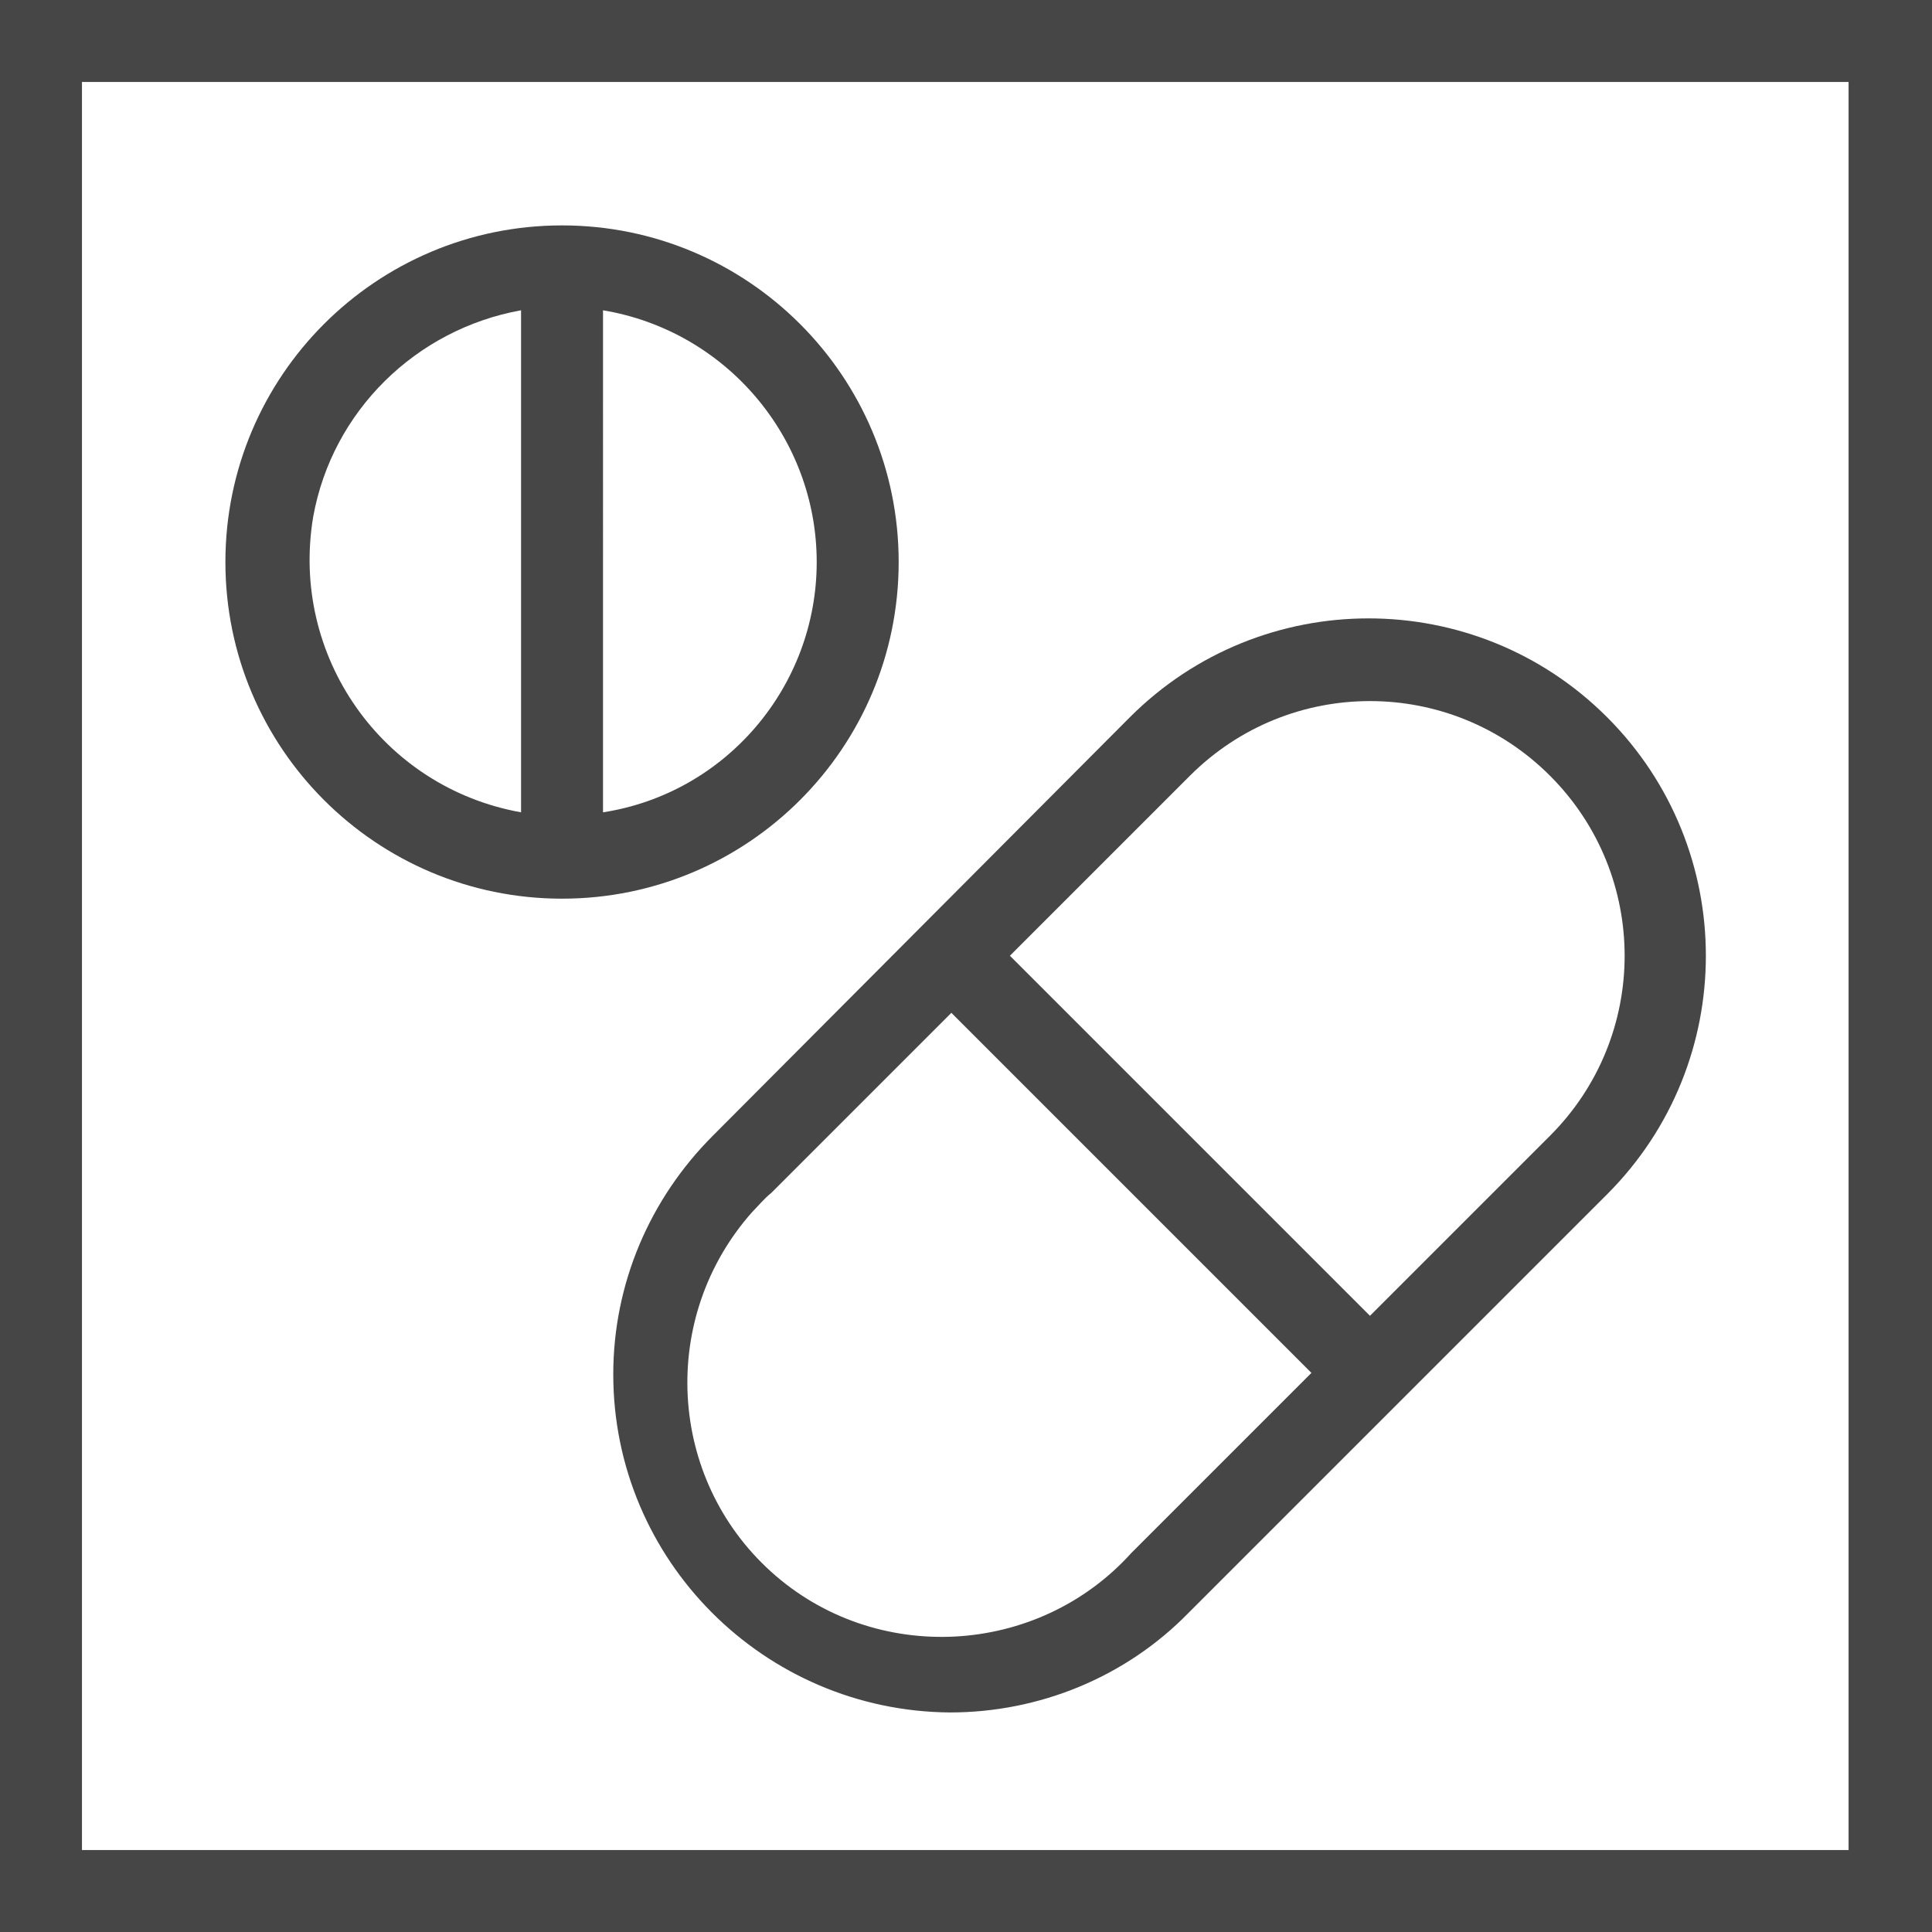
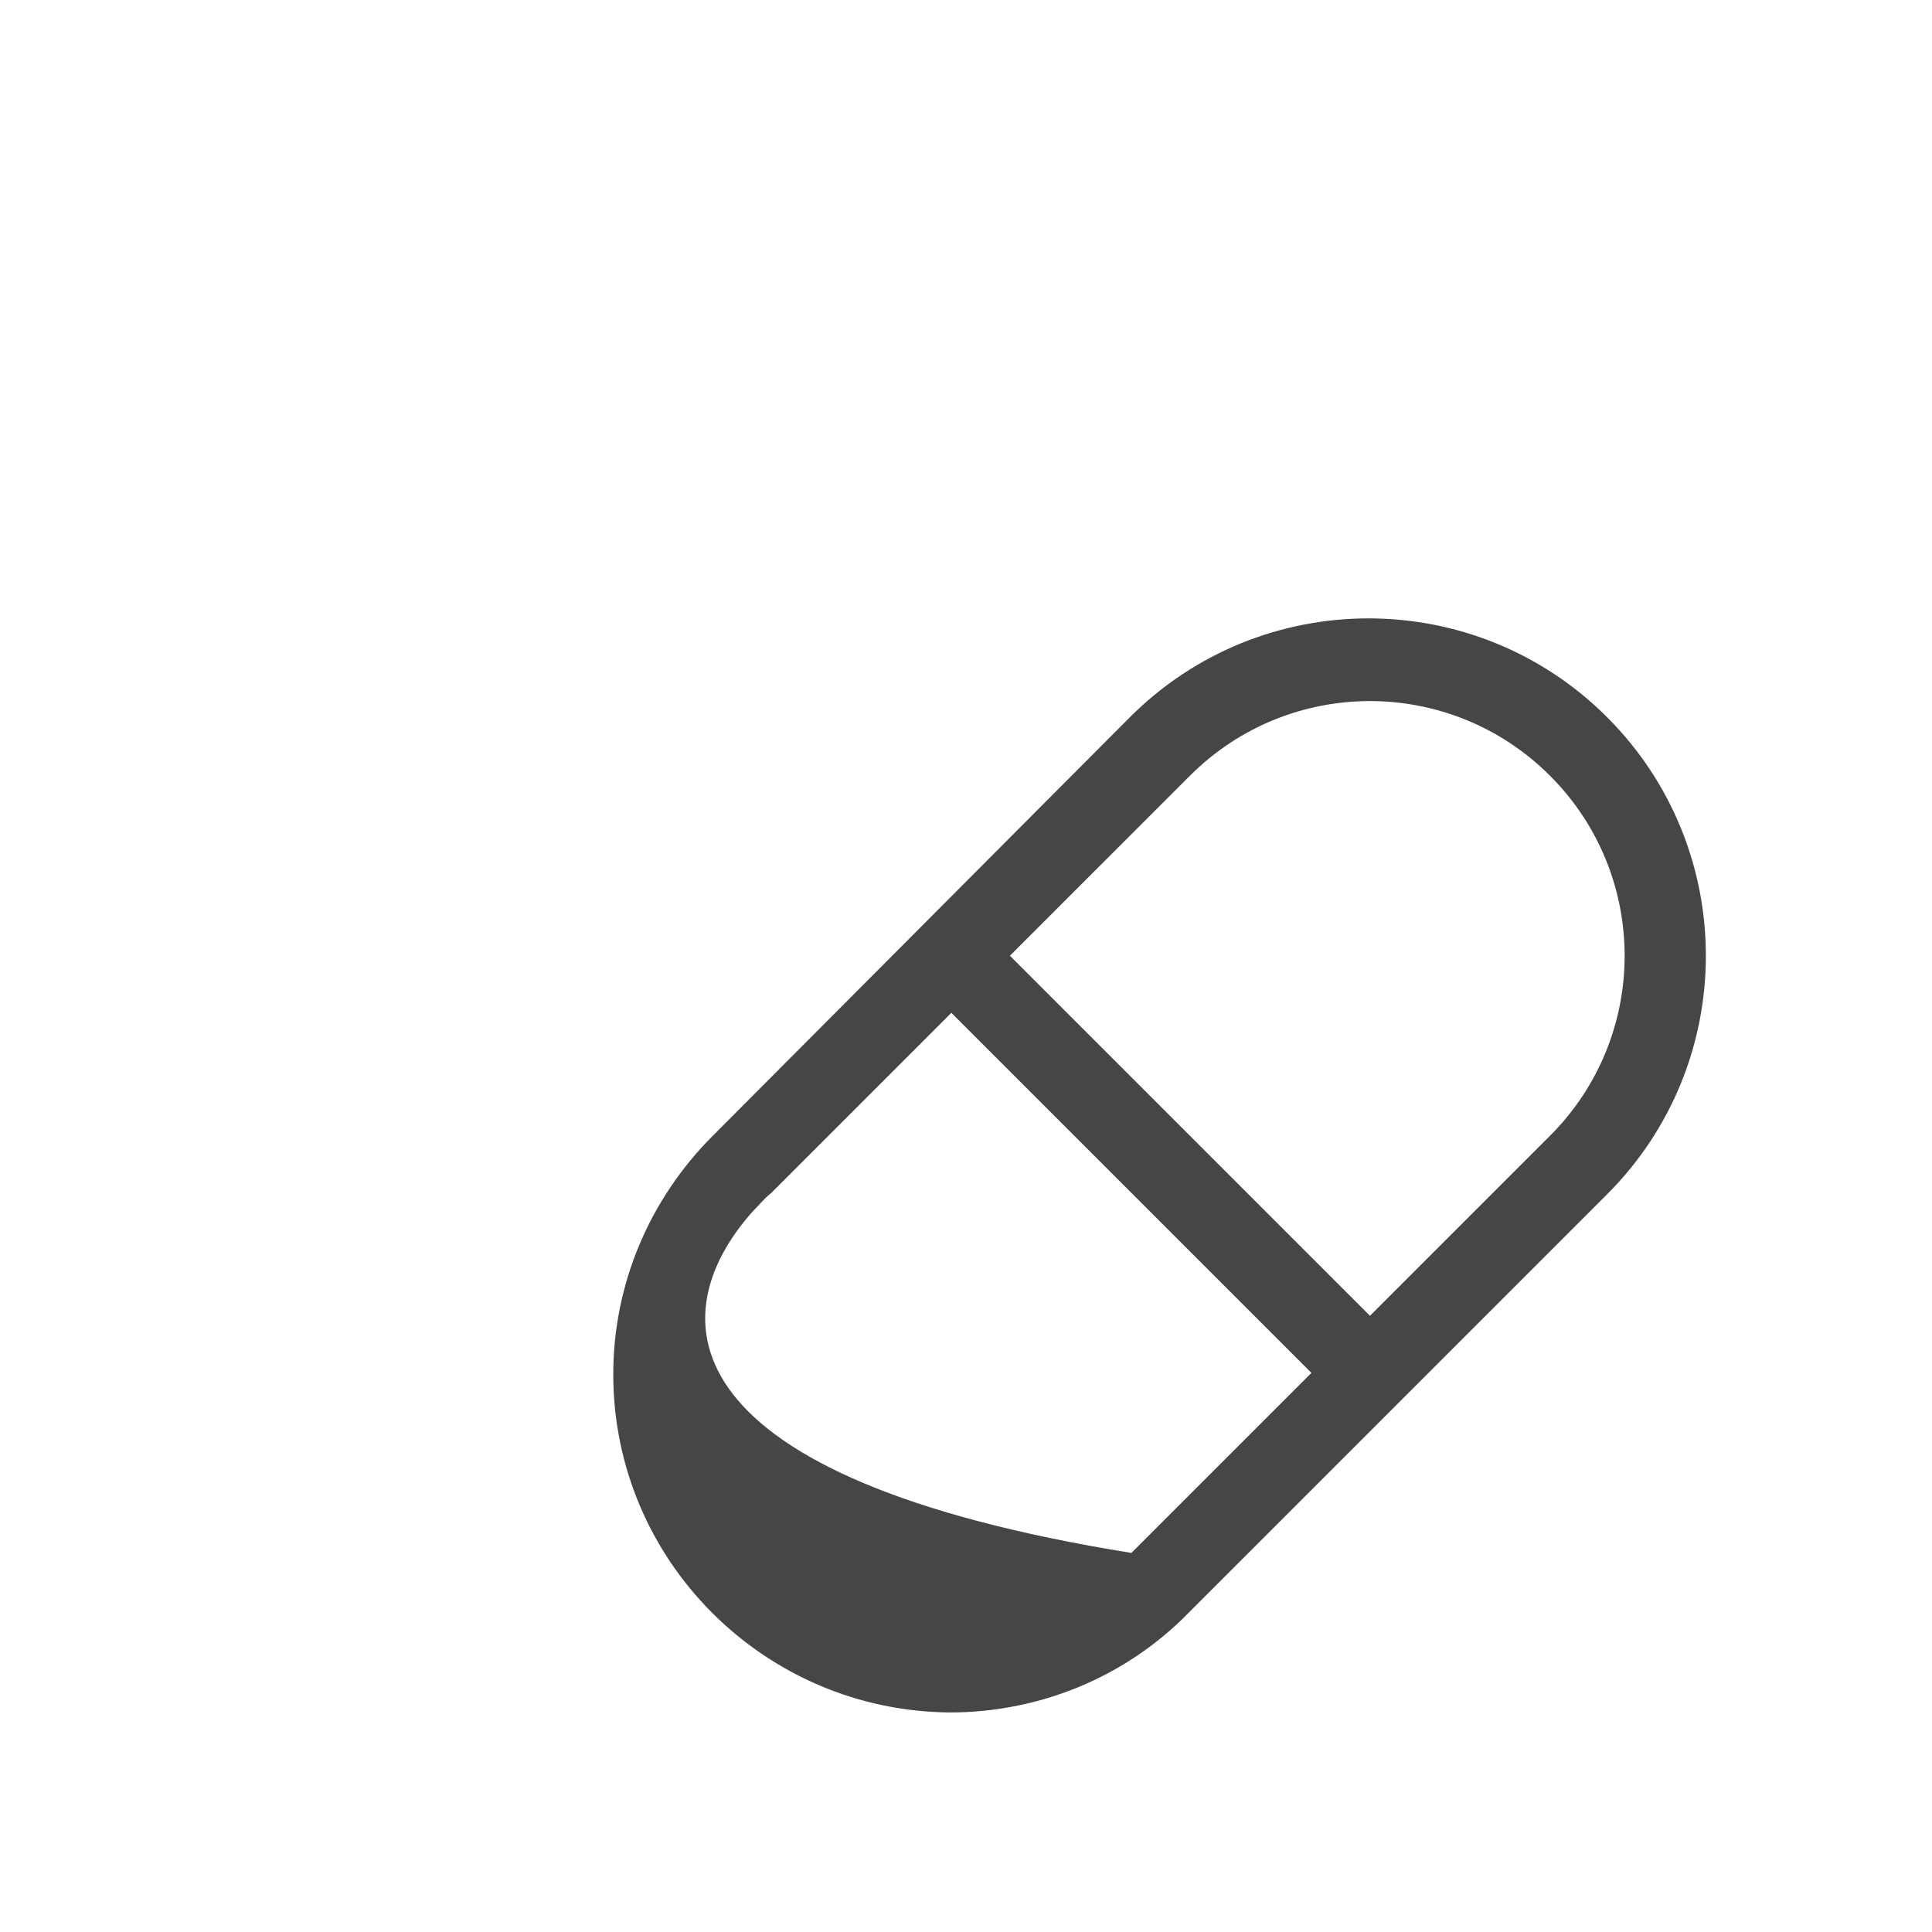
<svg xmlns="http://www.w3.org/2000/svg" version="1.1" id="Layer_1" x="0px" y="0px" viewBox="0 0 132 132" style="enable-background:new 0 0 132 132;" xml:space="preserve" width="132" height="132">
  <style type="text/css">
	.st0{fill:#464646;}
</style>
-   <path class="st0" d="M0,0v132h132V0H0z M126.4,126.4H5.6V5.6h120.7V126.4z" />
-   <path class="st0" d="M41.9,93.9c0,12.7,10.3,23,23,23.1c6.1,0,12-2.4,16.3-6.8l28.6-28.6c9-9,9-23.6,0-32.6s-23.6-9-32.6,0L48.7,77.6  C44.4,81.9,41.9,87.7,41.9,93.9z M81.3,53c6.8-6.8,17.8-6.8,24.6,0c6.8,6.8,6.8,17.8,0,24.6L93.6,89.9L69,65.3L81.3,53z M65,69.2  l24.6,24.6l-12.3,12.3c-6.4,7.1-17.5,7.7-24.6,1.3C45.6,101,45,90,51.4,82.8c0.4-0.4,0.8-0.9,1.3-1.3L65,69.2z" />
-   <path class="st0" d="M38.4,61.4c12.7,0,23-10.3,23-23s-10.3-23-23-23s-23,10.3-23,23C15.4,51.1,25.7,61.4,38.4,61.4z M55.8,38.4  c0,8.5-6.2,15.8-14.6,17.1V21.2C49.6,22.6,55.8,29.9,55.8,38.4L55.8,38.4z M35.6,21.2v34.3c-9.5-1.7-15.8-10.7-14.2-20.2  C22.7,28.1,28.4,22.5,35.6,21.2z" />
+   <path class="st0" d="M41.9,93.9c0,12.7,10.3,23,23,23.1c6.1,0,12-2.4,16.3-6.8l28.6-28.6c9-9,9-23.6,0-32.6s-23.6-9-32.6,0L48.7,77.6  C44.4,81.9,41.9,87.7,41.9,93.9z M81.3,53c6.8-6.8,17.8-6.8,24.6,0c6.8,6.8,6.8,17.8,0,24.6L93.6,89.9L69,65.3L81.3,53z M65,69.2  l24.6,24.6l-12.3,12.3C45.6,101,45,90,51.4,82.8c0.4-0.4,0.8-0.9,1.3-1.3L65,69.2z" />
</svg>